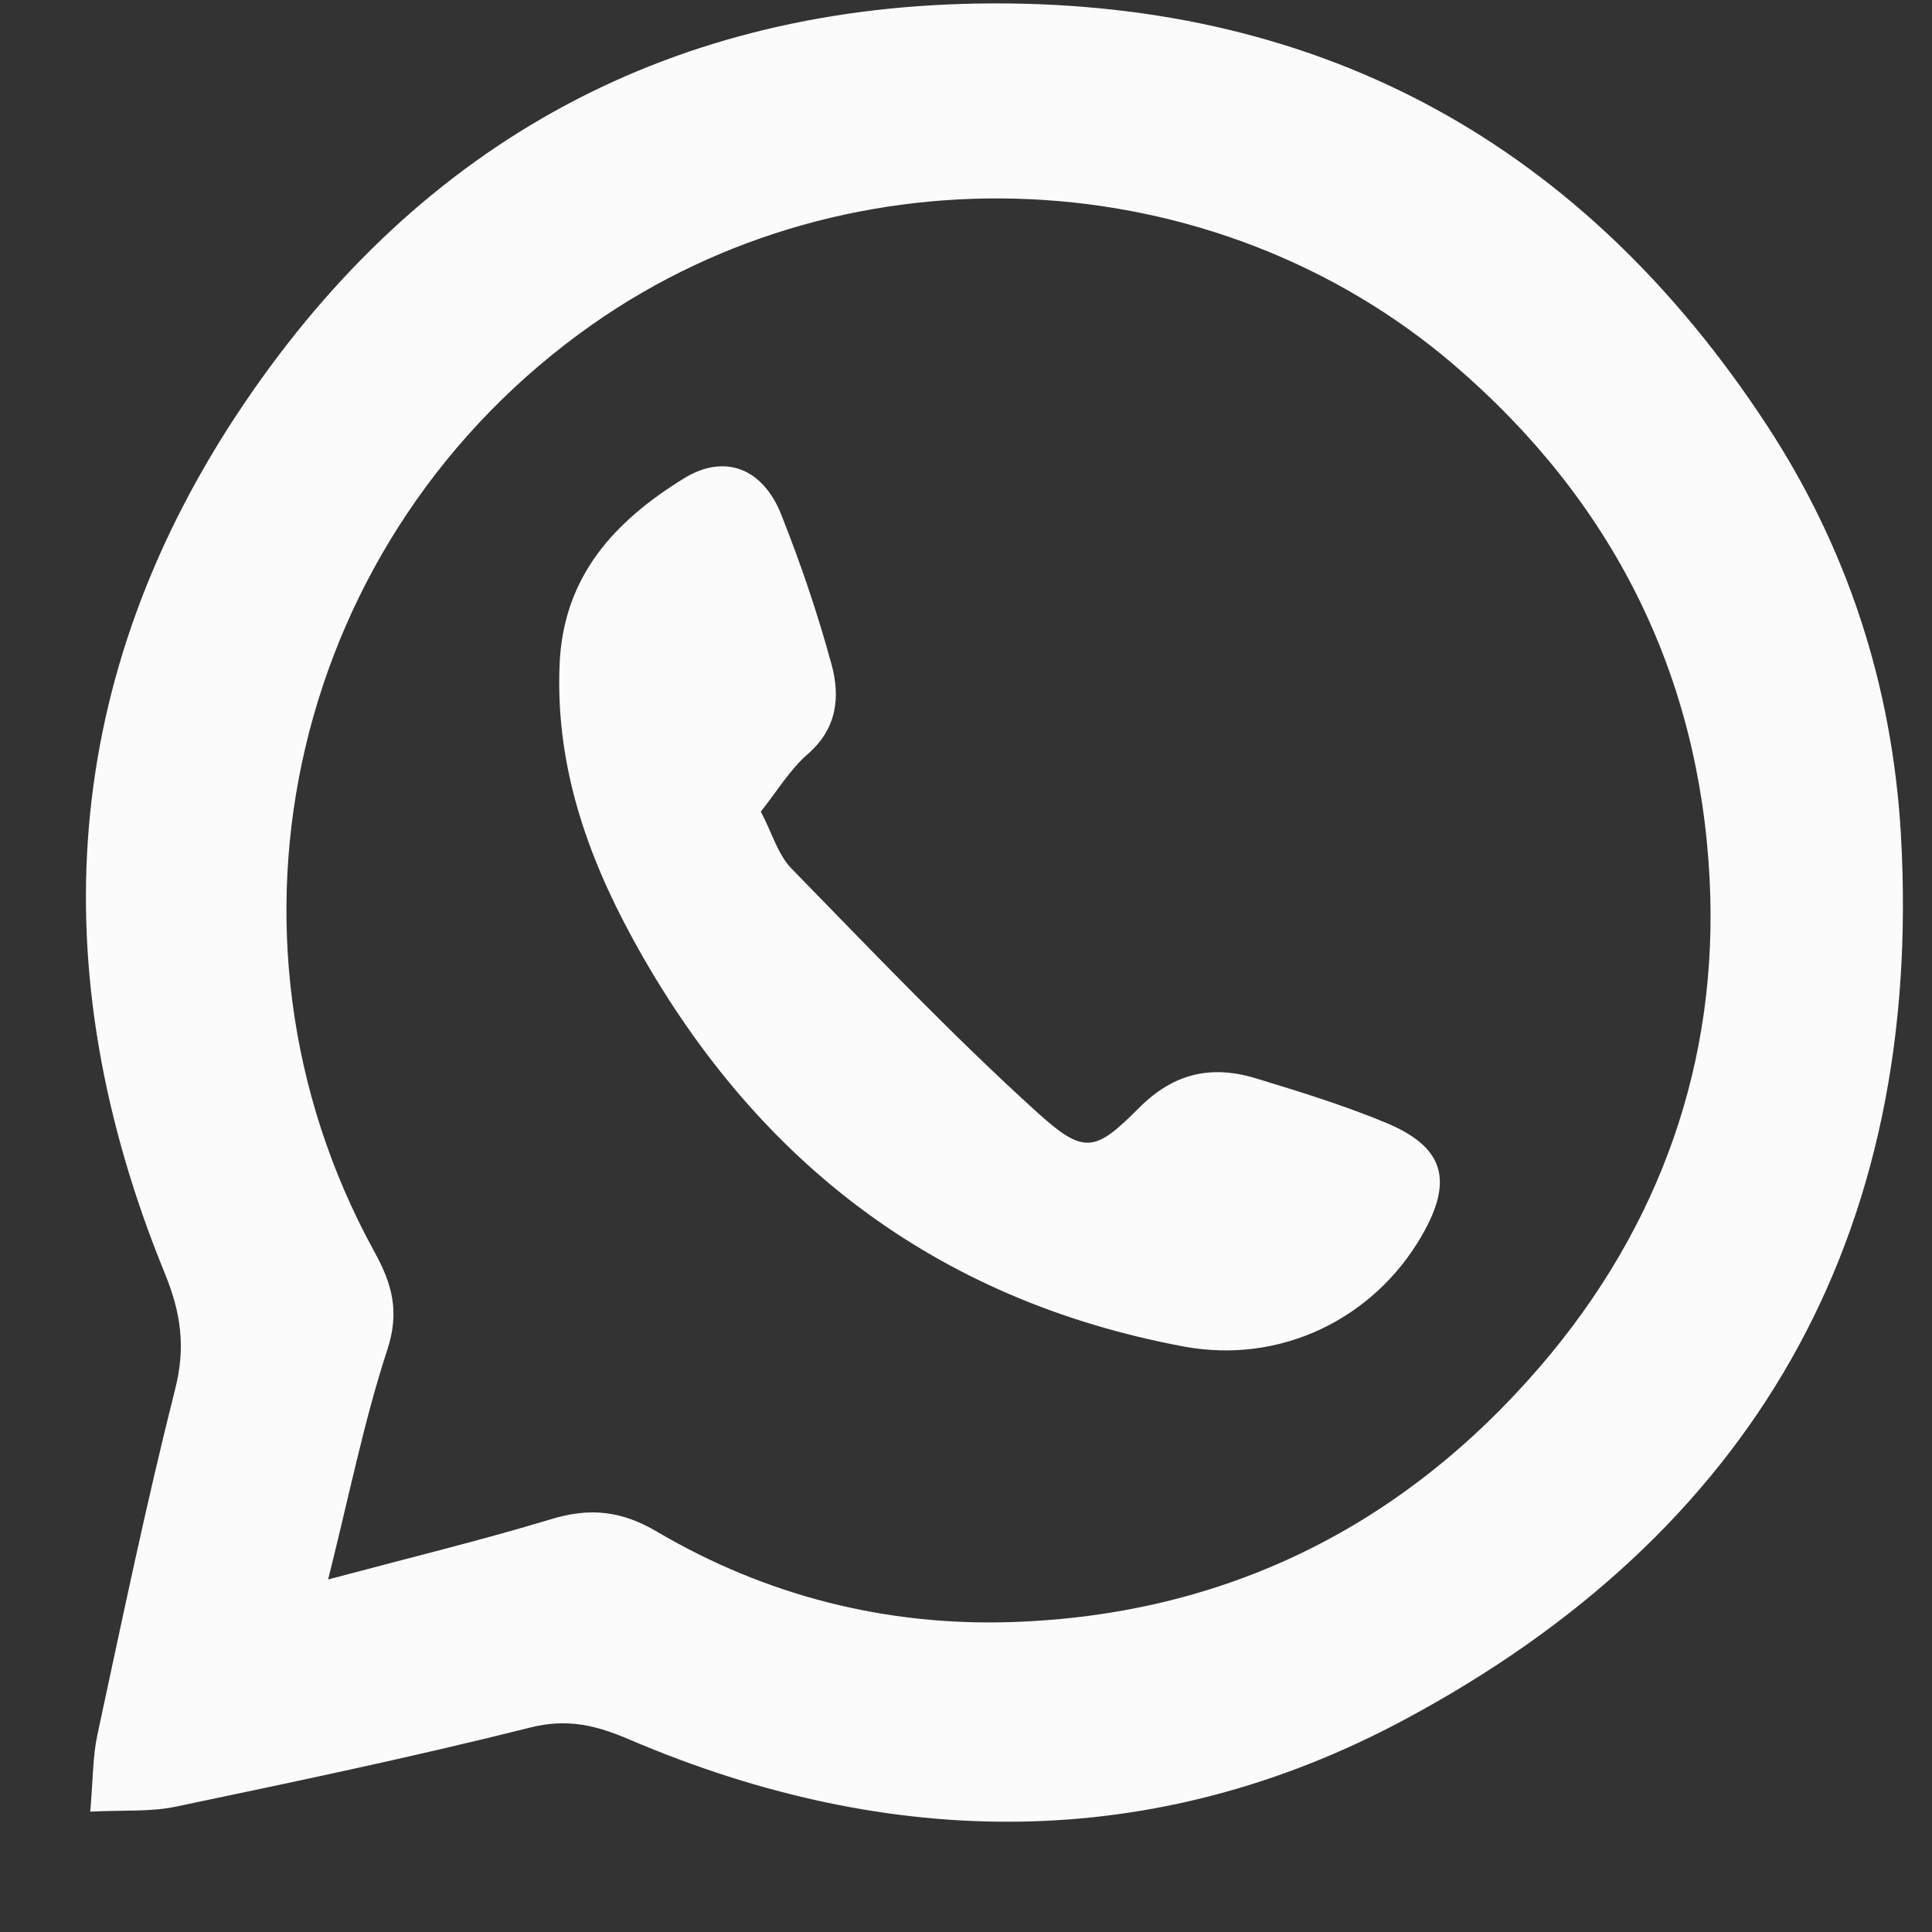
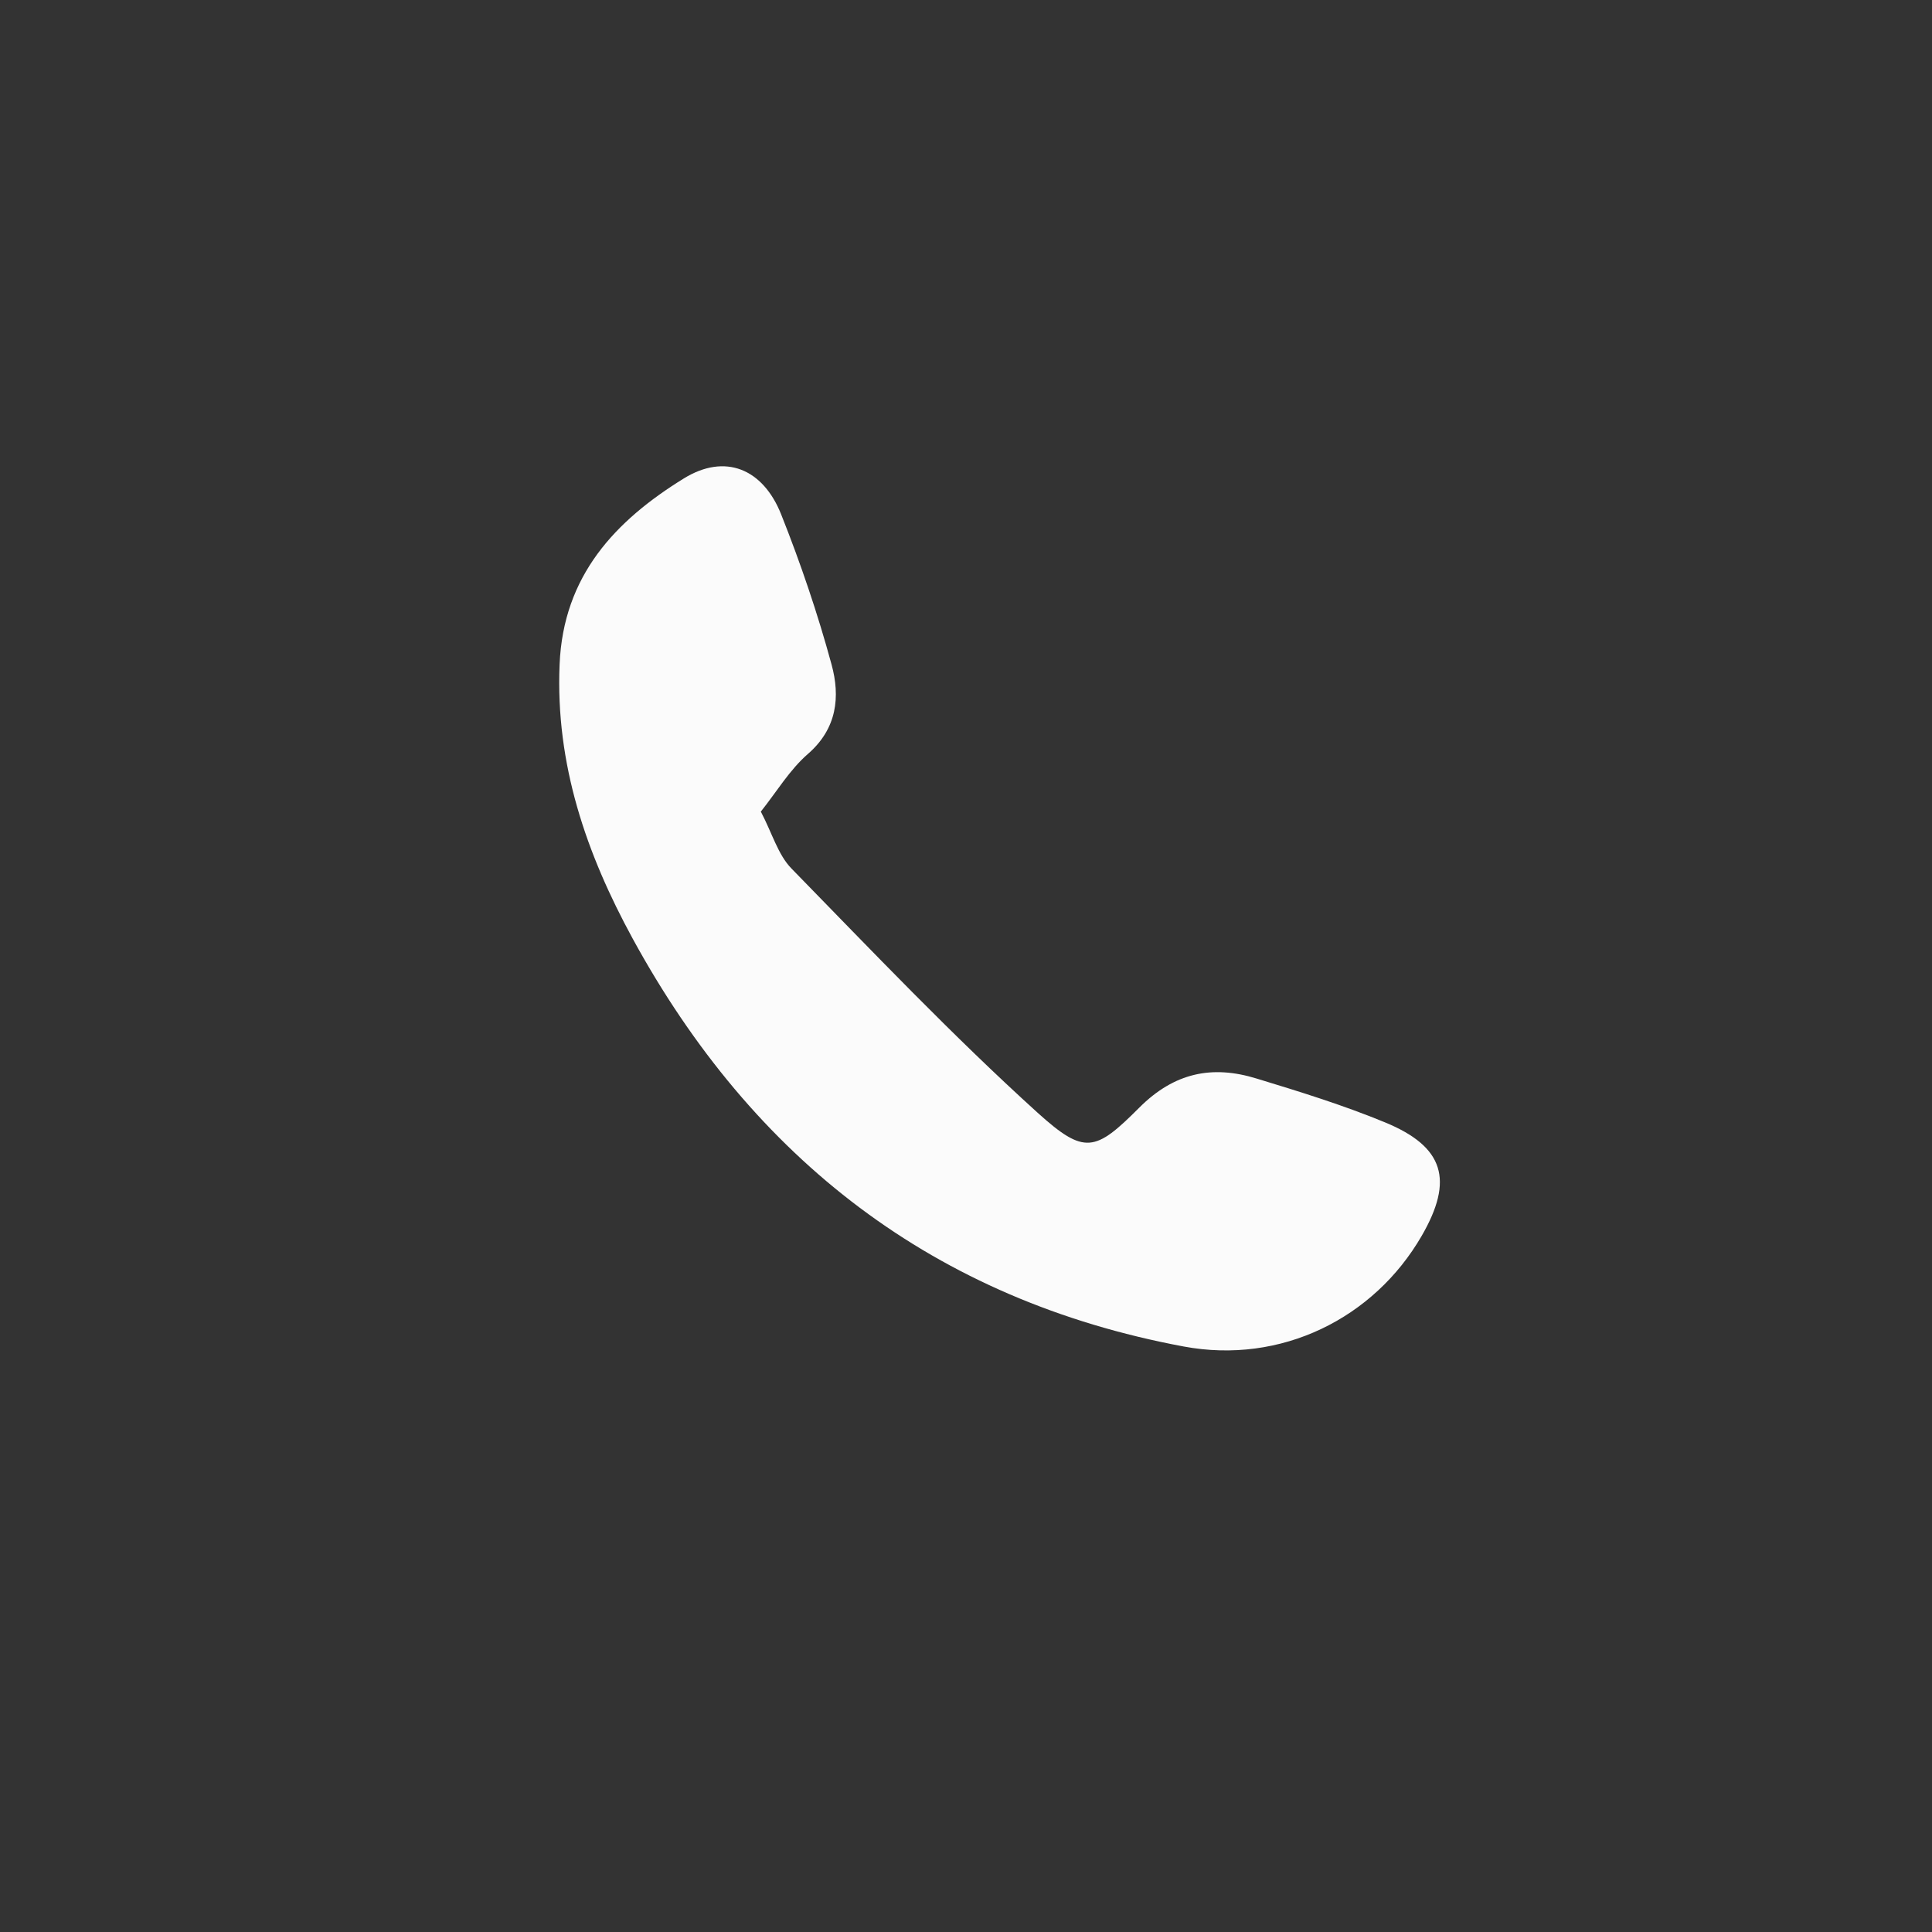
<svg xmlns="http://www.w3.org/2000/svg" width="17" height="17" viewBox="0 0 17 17" fill="none">
  <rect x="0" y="0" width="17" height="17" fill="#333333" stroke="none" />
-   <path d="M0.794 15.941C0.819 15.655 0.816 15.457 0.856 15.269C1.075 14.252 1.286 13.233 1.541 12.224C1.635 11.855 1.593 11.553 1.45 11.204C0.358 8.533 0.527 5.941 2.155 3.541C3.714 1.241 5.925 0.039 8.732 0.03C11.671 0.02 13.938 1.293 15.54 3.731C16.255 4.819 16.652 6.032 16.727 7.353C16.925 10.888 15.421 13.496 12.348 15.137C10.153 16.309 7.833 16.286 5.542 15.308C5.244 15.18 4.992 15.118 4.661 15.202C3.63 15.461 2.588 15.679 1.547 15.897C1.325 15.944 1.091 15.926 0.795 15.941H0.794ZM2.887 13.898C3.614 13.704 4.237 13.553 4.851 13.367C5.19 13.264 5.467 13.292 5.782 13.478C6.739 14.042 7.799 14.309 8.9 14.273C10.77 14.212 12.332 13.441 13.552 12.024C14.61 10.794 15.126 9.333 15.043 7.73C14.95 5.929 14.189 4.409 12.8 3.216C10.681 1.396 7.489 1.254 5.209 2.857C2.584 4.702 1.75 8.202 3.293 11.012C3.453 11.302 3.518 11.543 3.407 11.88C3.202 12.507 3.073 13.159 2.887 13.898Z" fill="#FBFBFB" />
  <path d="M6.694 7.14C6.796 7.335 6.846 7.521 6.964 7.642C7.675 8.37 8.377 9.109 9.13 9.791C9.543 10.164 9.637 10.135 10.025 9.746C10.333 9.438 10.666 9.37 11.056 9.49C11.437 9.606 11.819 9.724 12.187 9.876C12.709 10.091 12.793 10.384 12.51 10.874C12.09 11.601 11.272 12.008 10.415 11.848C8.224 11.439 6.627 10.201 5.567 8.259C5.159 7.511 4.887 6.725 4.924 5.847C4.956 5.064 5.416 4.581 6.017 4.21C6.38 3.986 6.713 4.124 6.873 4.525C7.045 4.957 7.195 5.399 7.317 5.847C7.394 6.129 7.367 6.41 7.109 6.634C6.948 6.774 6.833 6.968 6.695 7.141L6.694 7.14Z" fill="#FBFBFB" />
</svg>